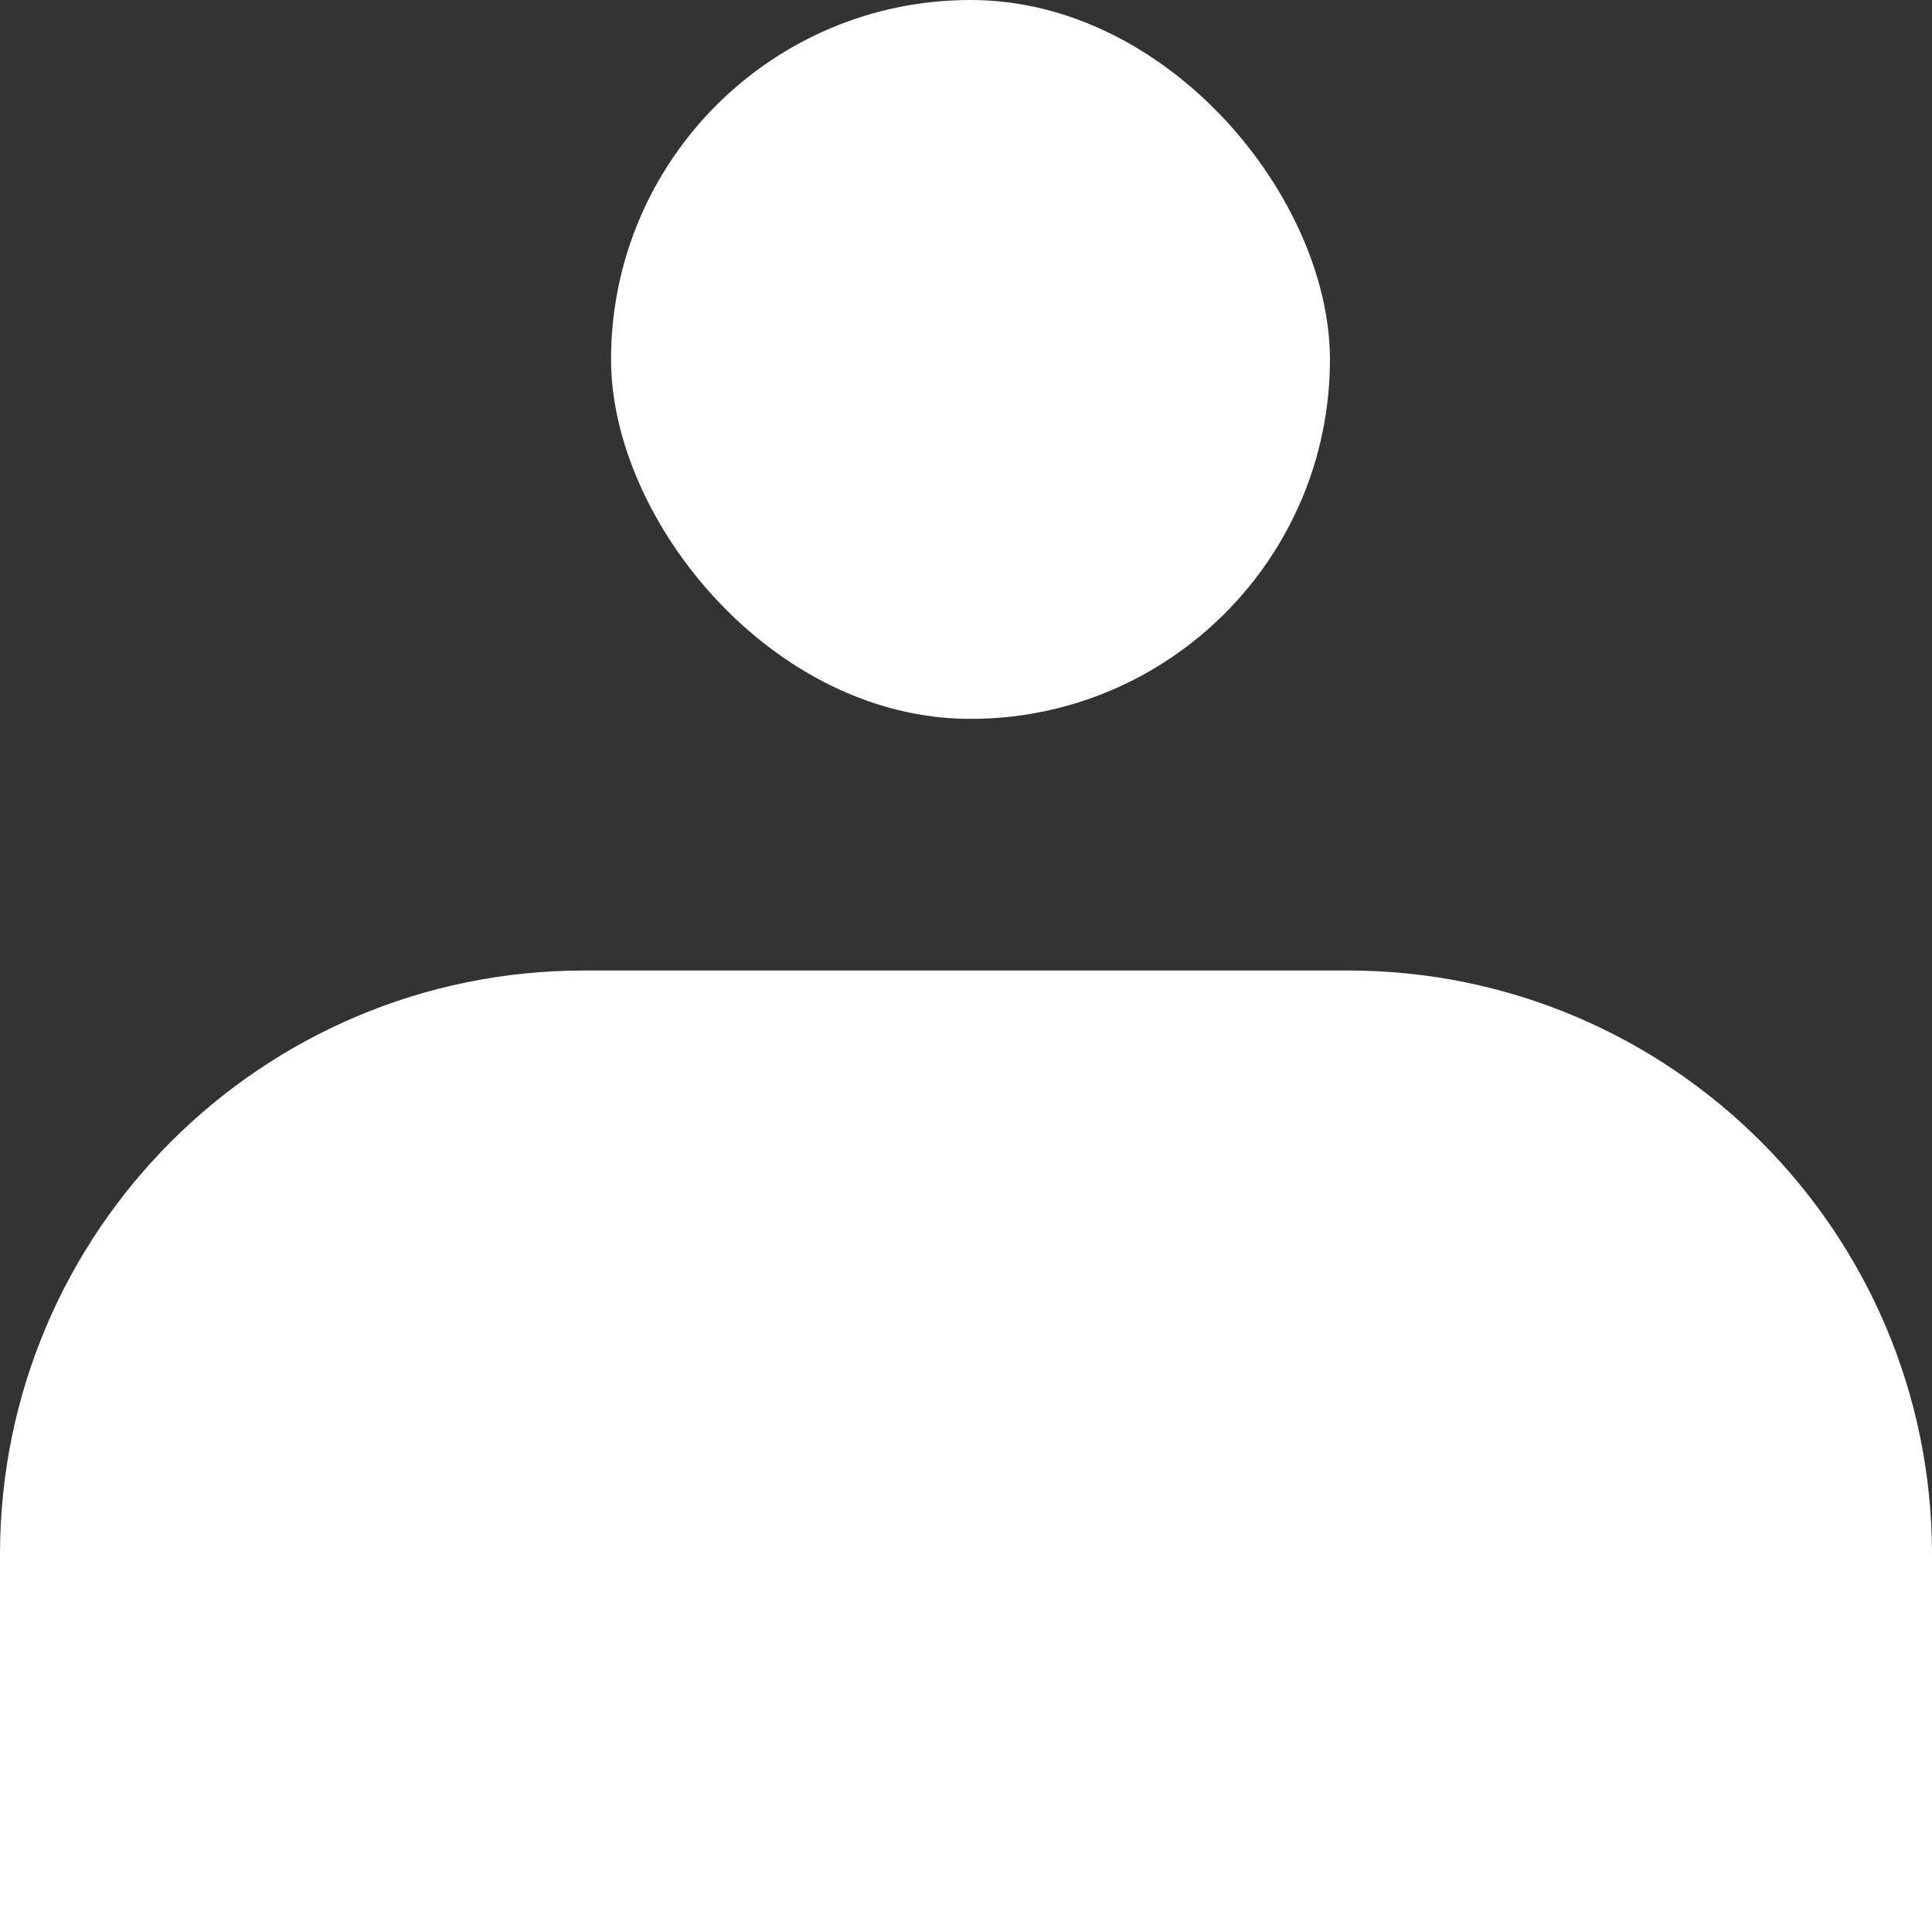
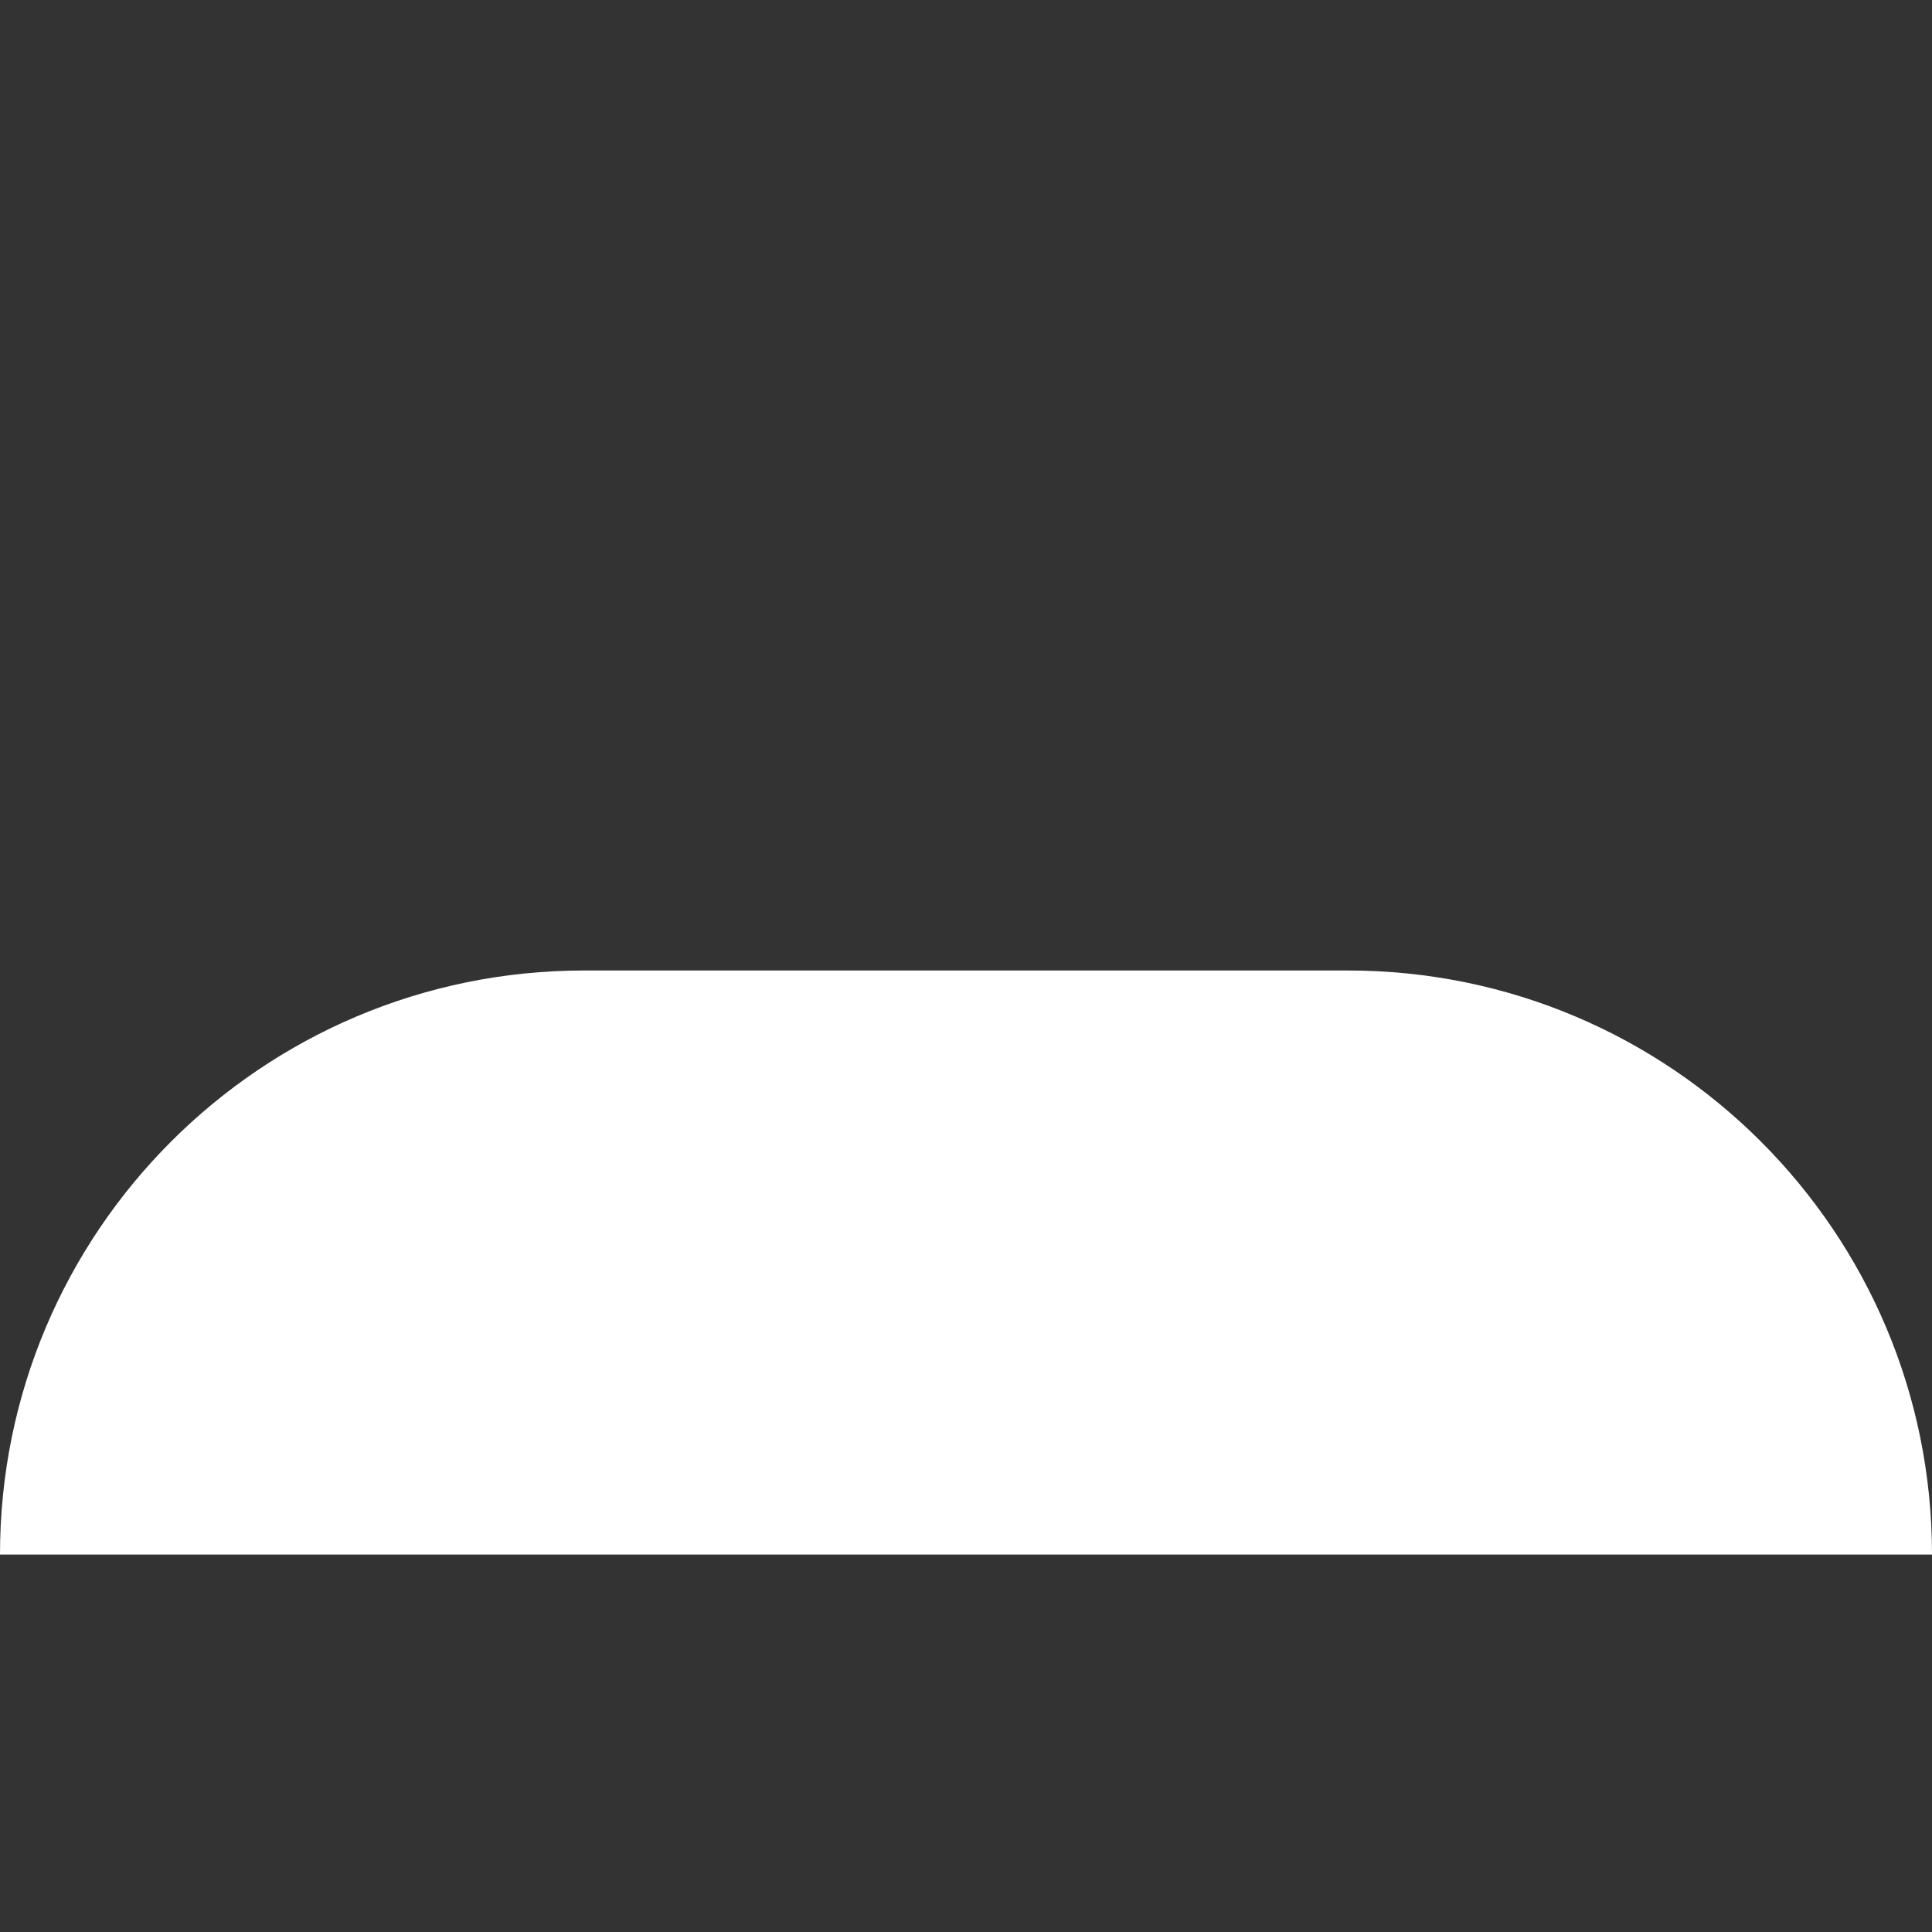
<svg xmlns="http://www.w3.org/2000/svg" width="215" height="215" viewBox="0 0 215 215" fill="none">
  <rect x="0" y="0" width="215" height="215" fill="#333333" stroke="none" />
-   <rect x="68" width="80" height="80" rx="40" fill="white" />
-   <path d="M0 173C0 137.101 29.102 108 65 108H150C185.898 108 215 137.101 215 173V215H0V173Z" fill="white" />
+   <path d="M0 173C0 137.101 29.102 108 65 108H150C185.898 108 215 137.101 215 173V215V173Z" fill="white" />
</svg>